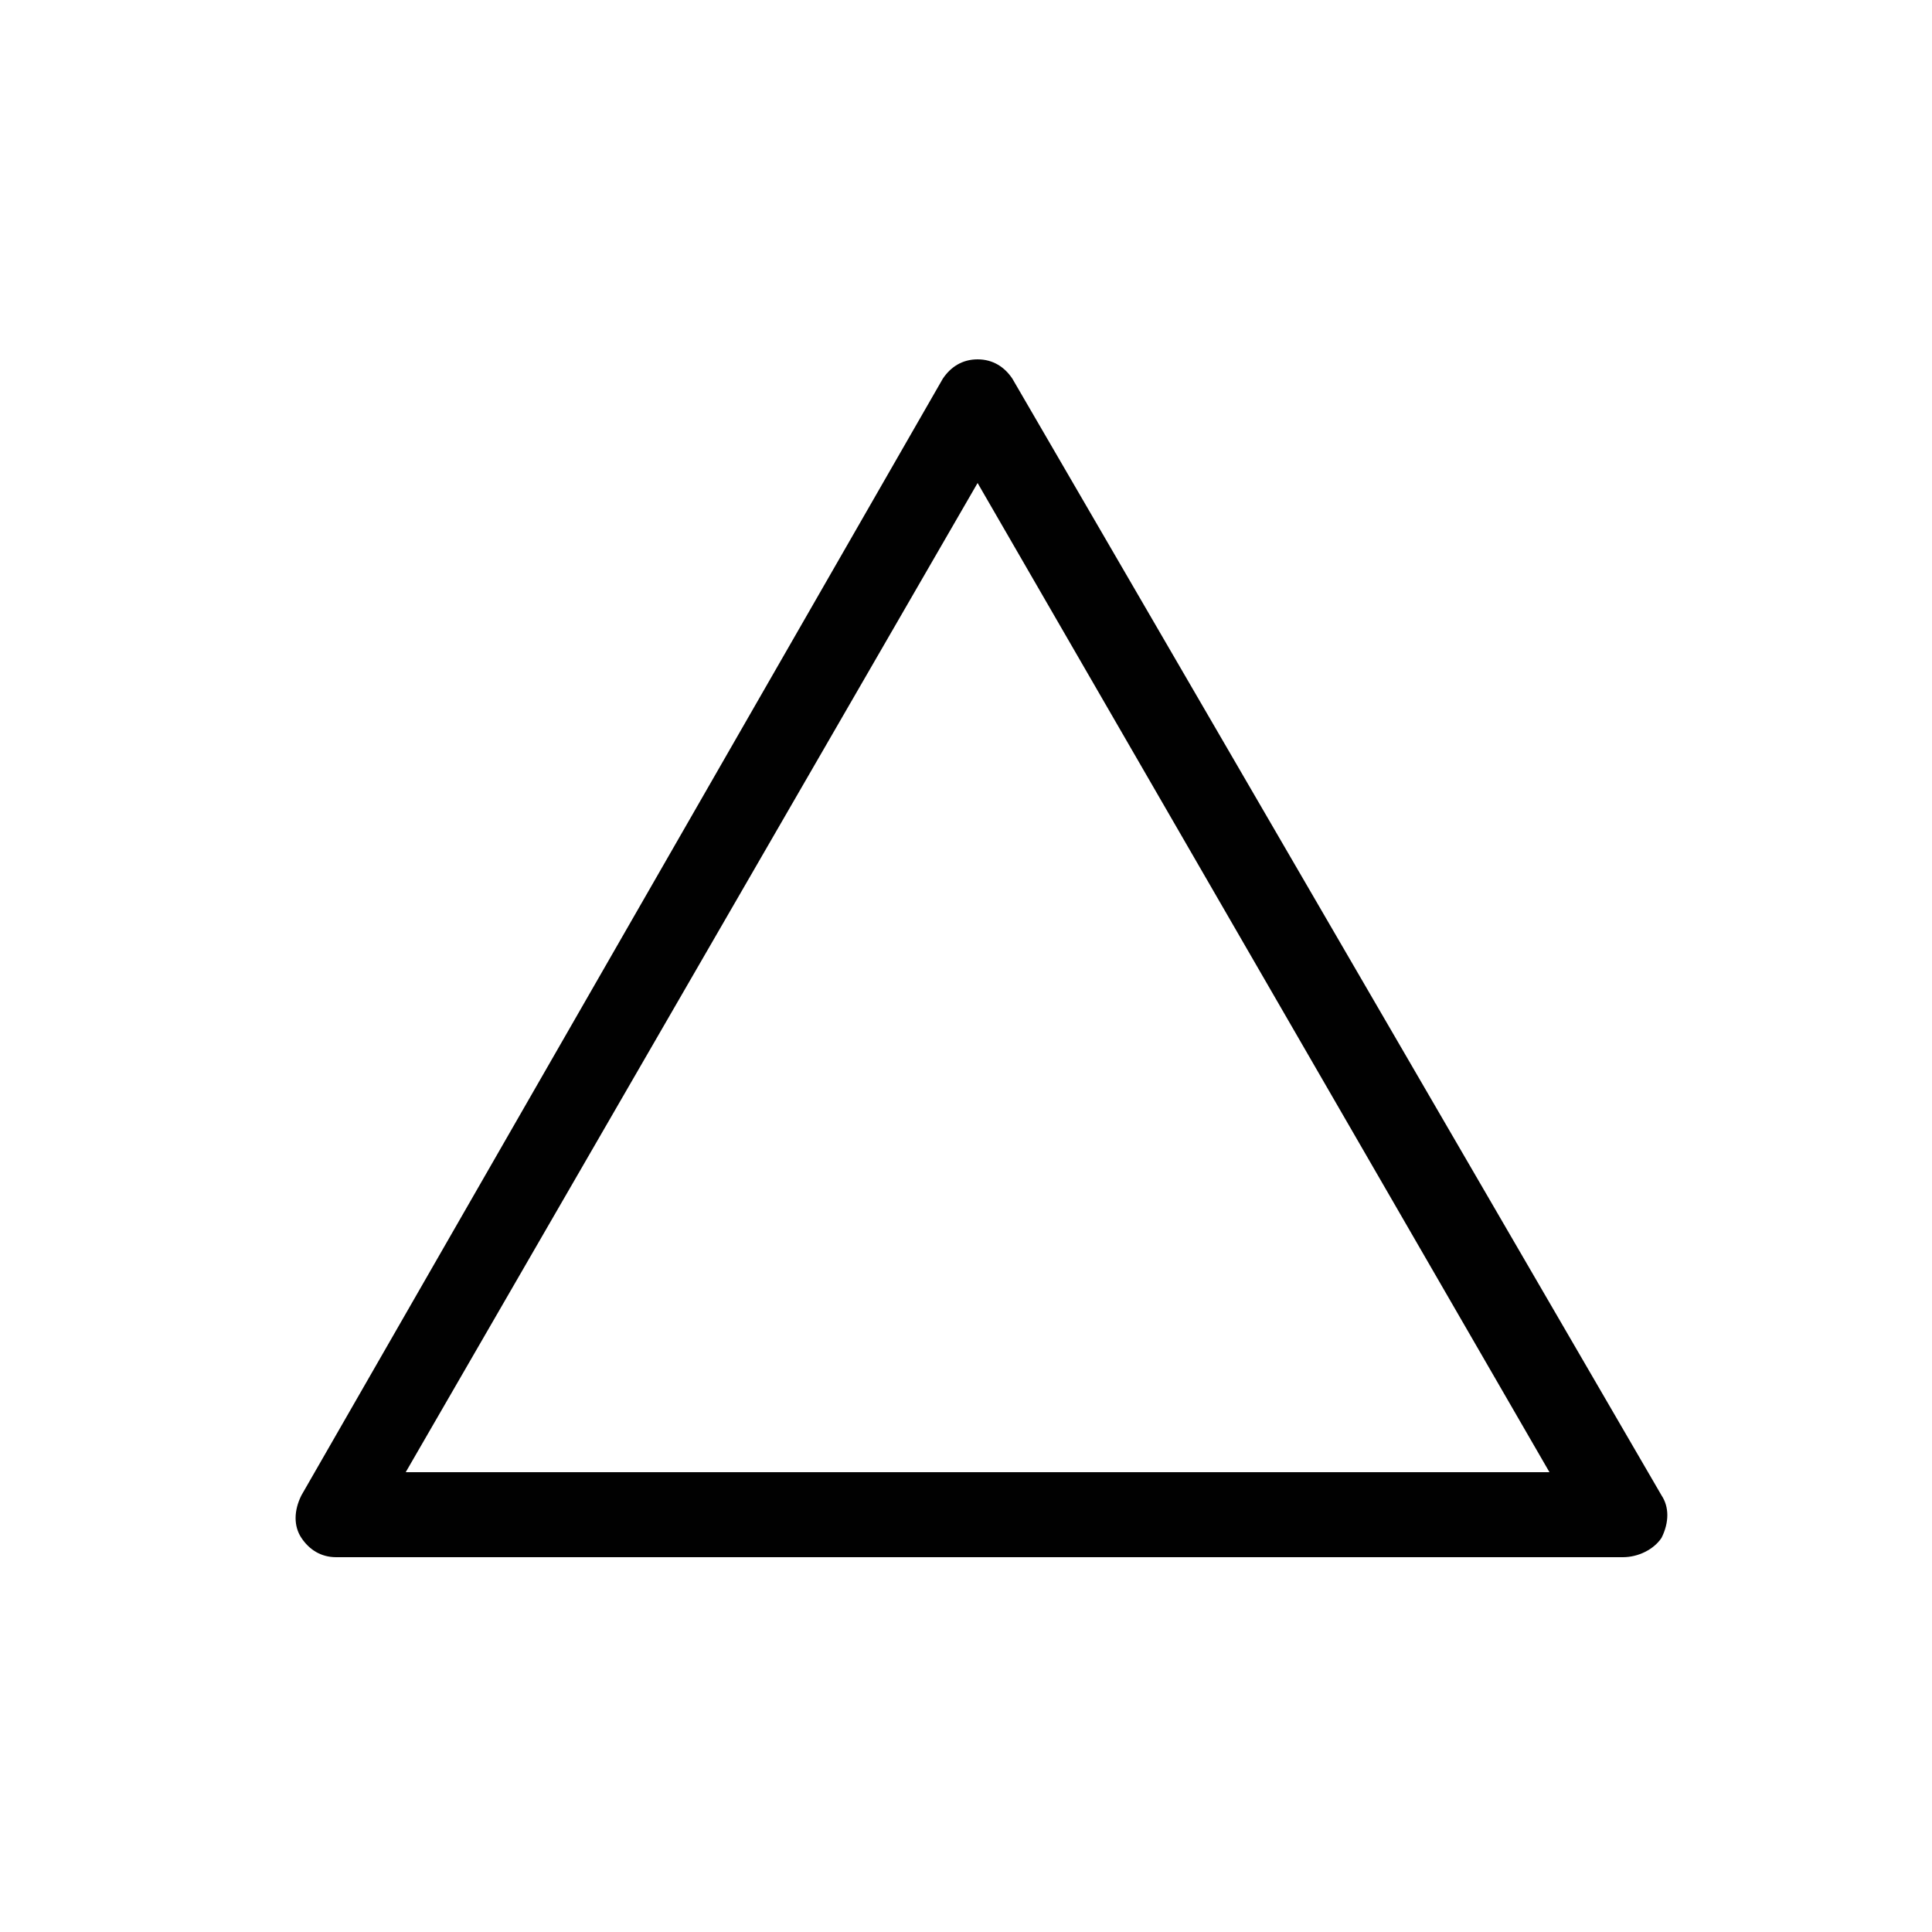
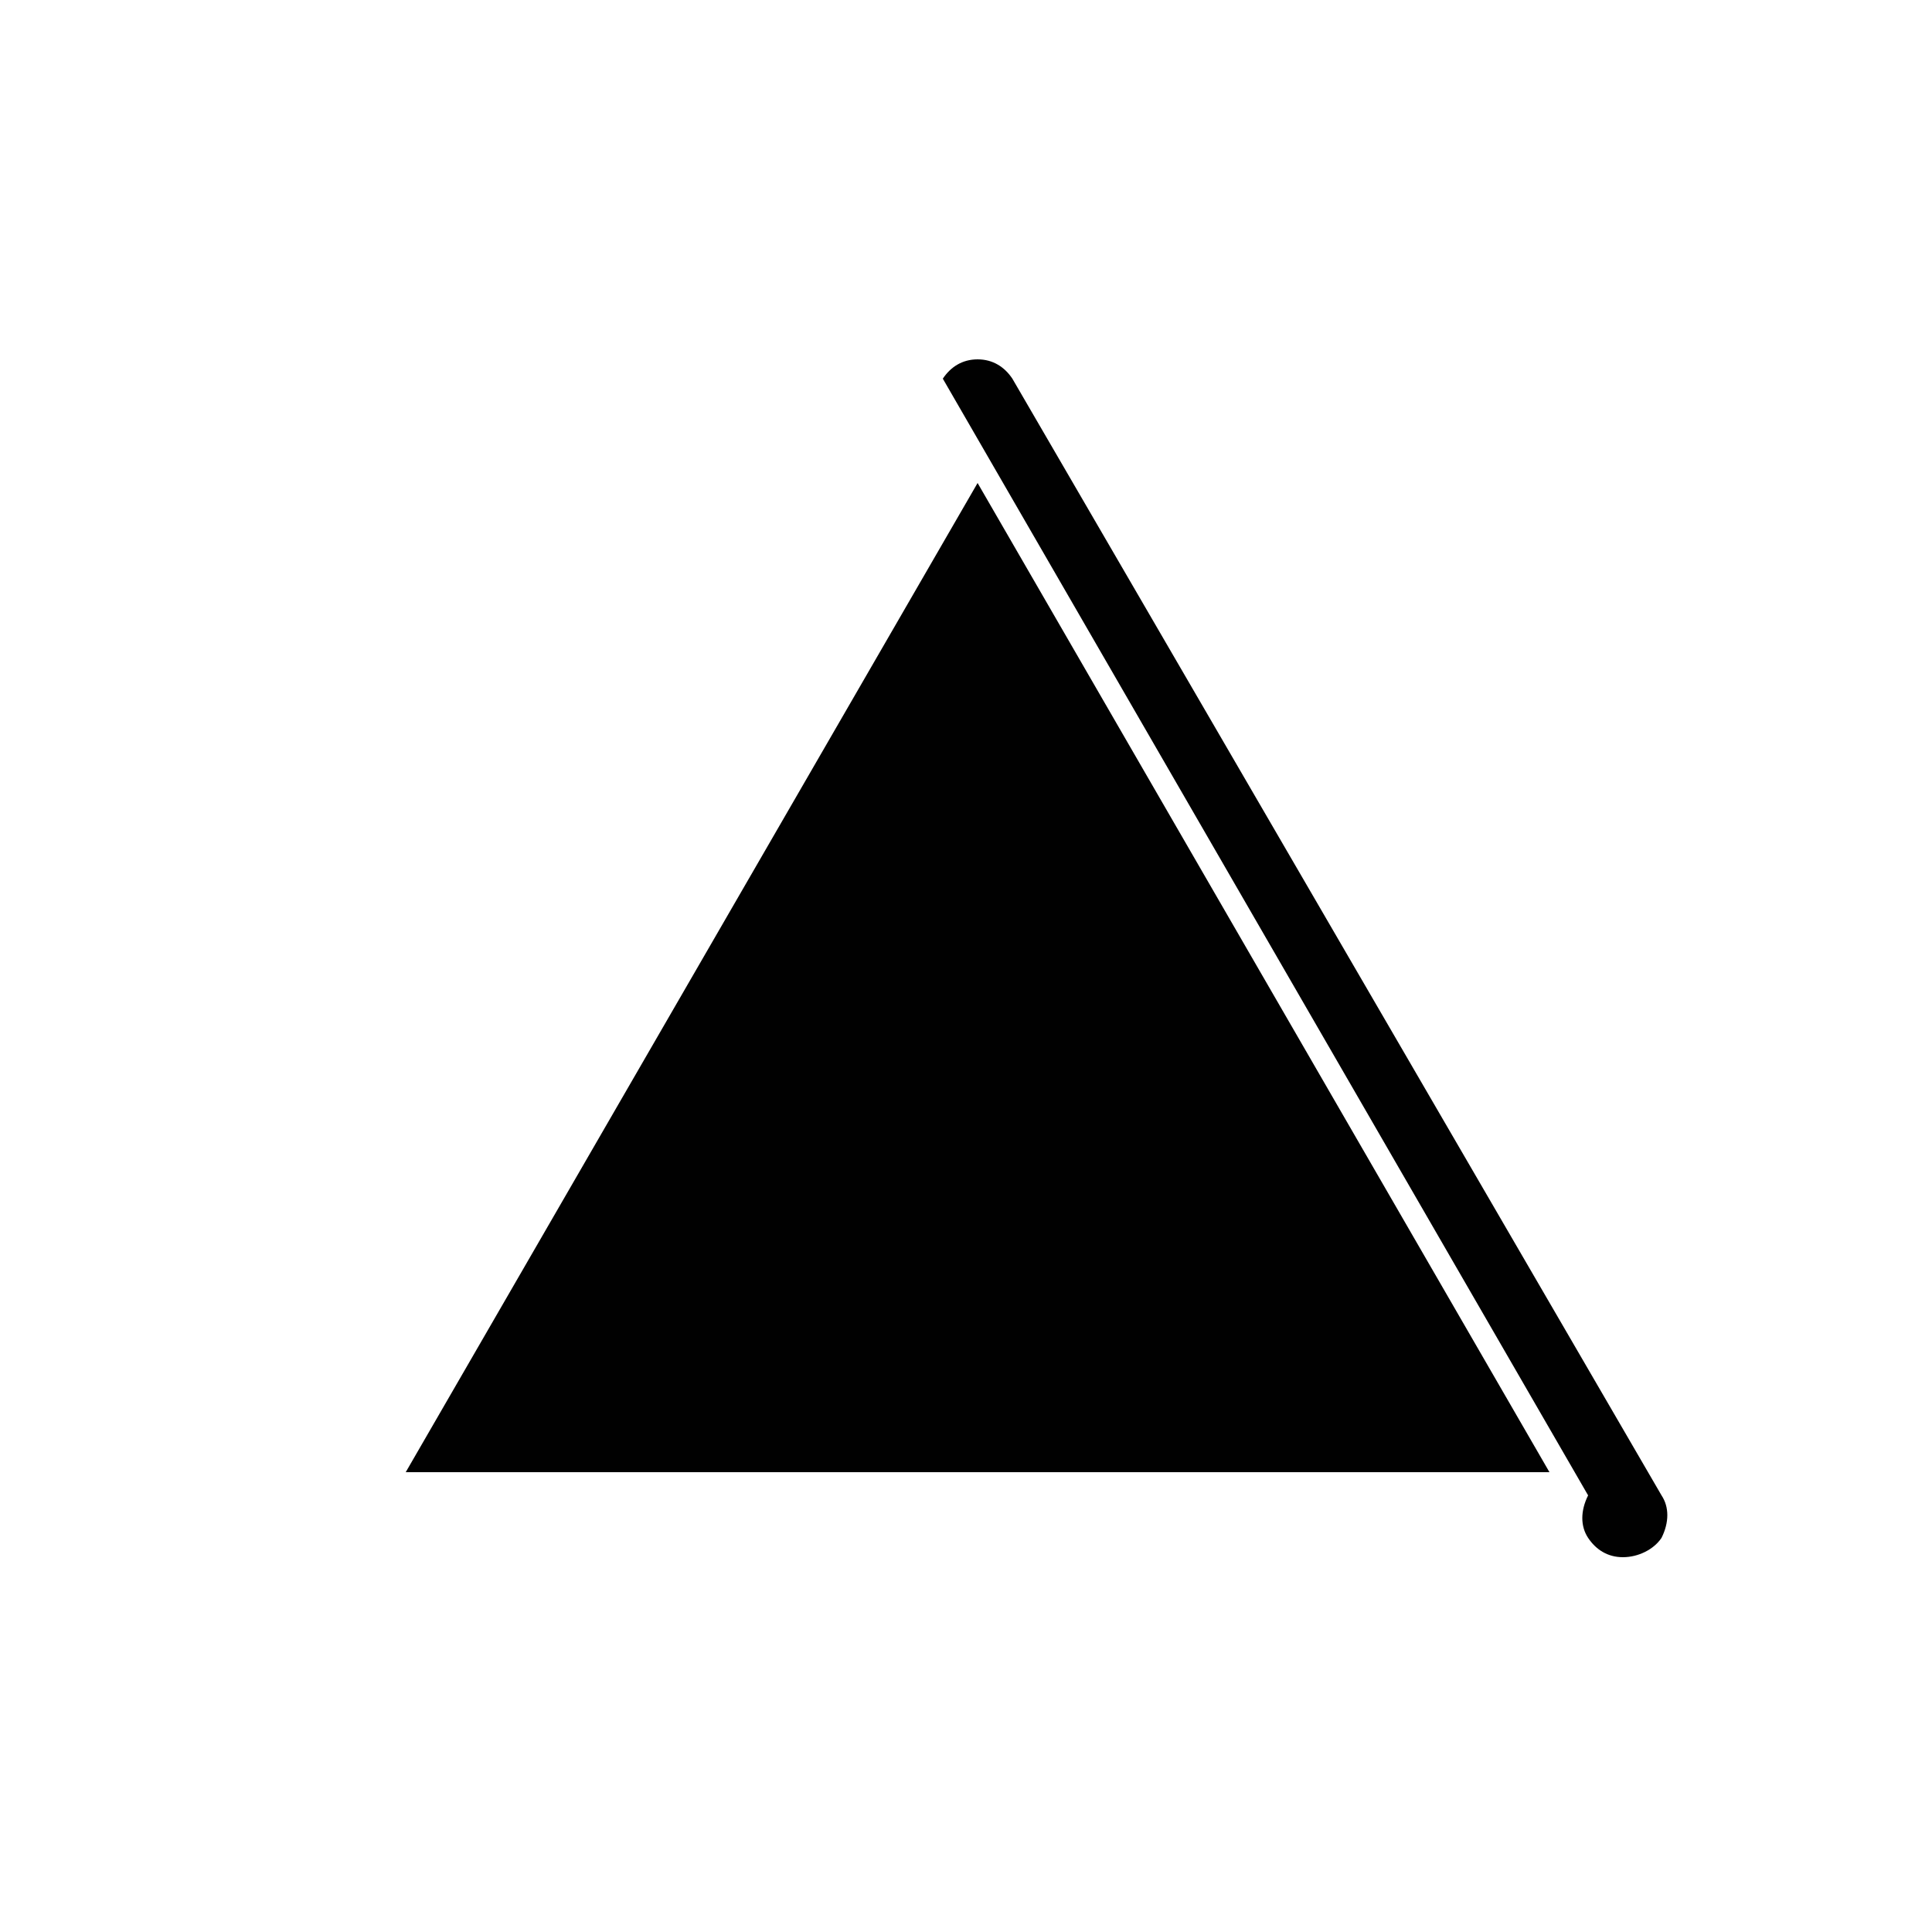
<svg xmlns="http://www.w3.org/2000/svg" version="1.1" id="Layer_1" x="0px" y="0px" viewBox="0 0 50 50" style="enable-background:new 0 0 50 50;" xml:space="preserve">
  <style type="text/css">
	.st0{fill:#010101;}
</style>
  <g>
-     <path class="st0" d="M42,40.3H8.7c-0.4,0-0.7-0.2-0.9-0.5c-0.2-0.3-0.2-0.7,0-1.1L24.4,9.8c0.2-0.3,0.5-0.5,0.9-0.5   c0.4,0,0.7,0.2,0.9,0.5L43,38.7c0.2,0.3,0.2,0.7,0,1.1C42.8,40.1,42.4,40.3,42,40.3z M10.5,38.1h29.6L25.3,12.5L10.5,38.1z" />
+     <path class="st0" d="M42,40.3c-0.4,0-0.7-0.2-0.9-0.5c-0.2-0.3-0.2-0.7,0-1.1L24.4,9.8c0.2-0.3,0.5-0.5,0.9-0.5   c0.4,0,0.7,0.2,0.9,0.5L43,38.7c0.2,0.3,0.2,0.7,0,1.1C42.8,40.1,42.4,40.3,42,40.3z M10.5,38.1h29.6L25.3,12.5L10.5,38.1z" />
  </g>
</svg>